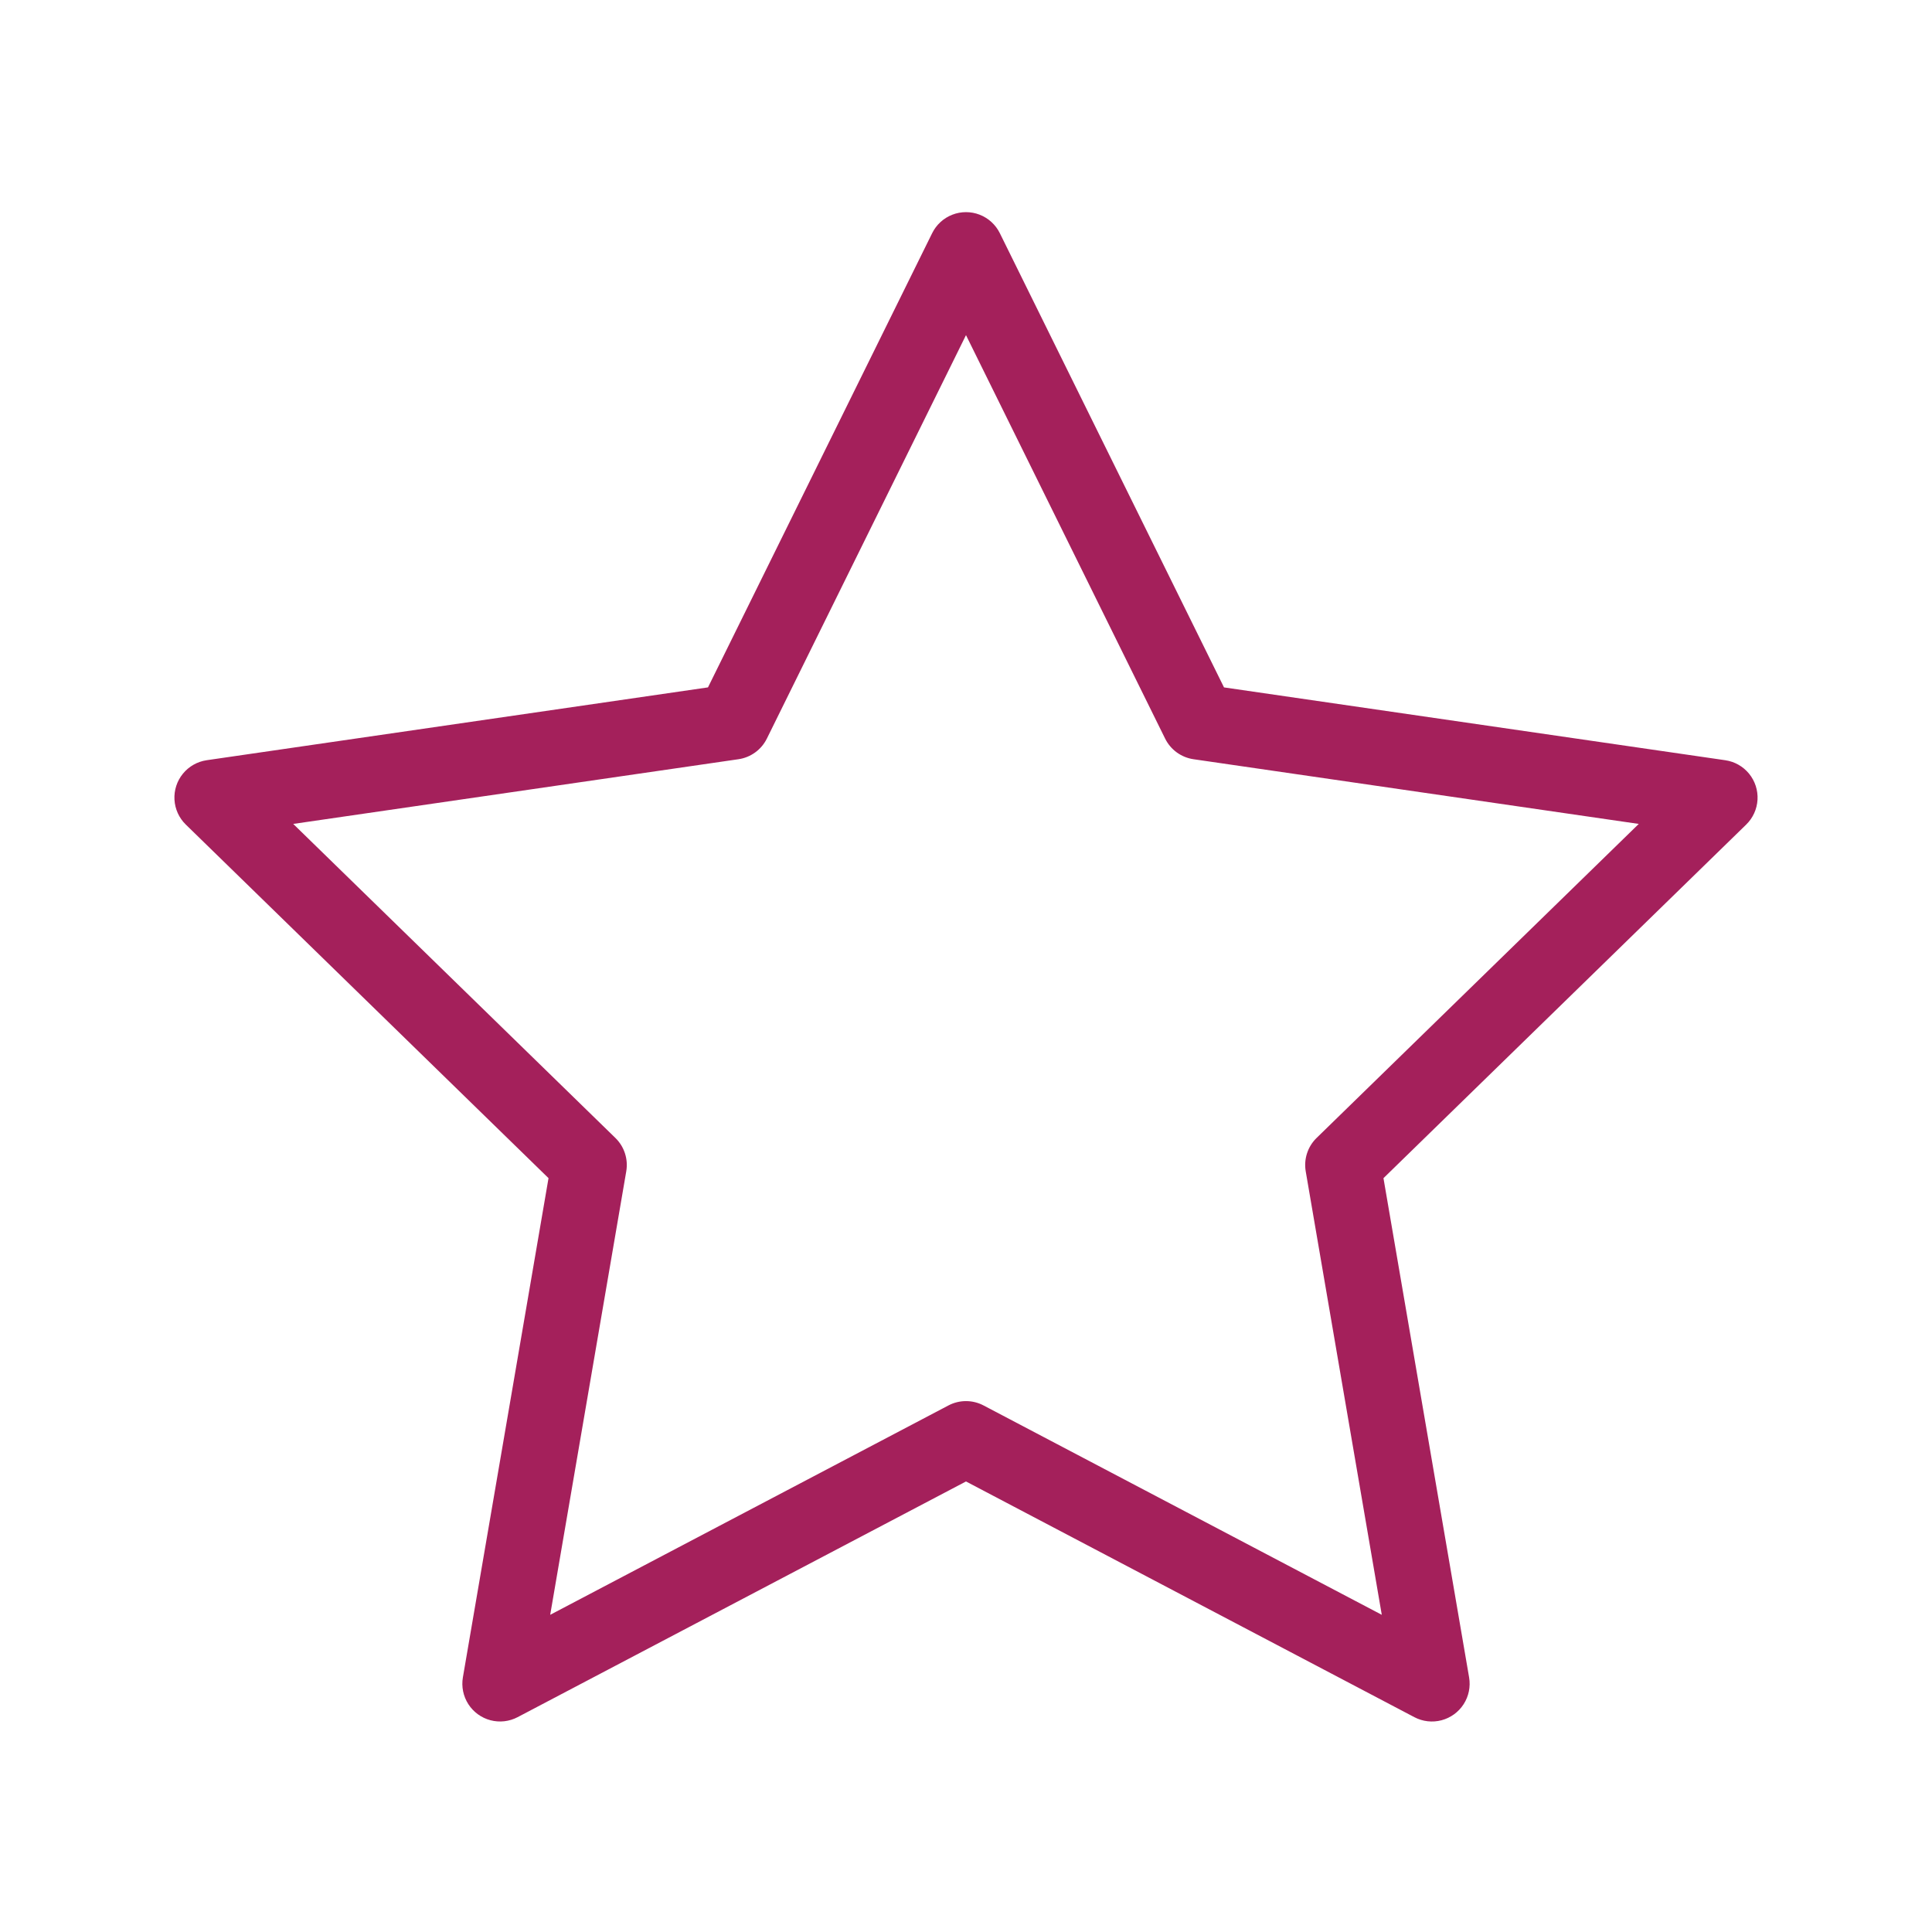
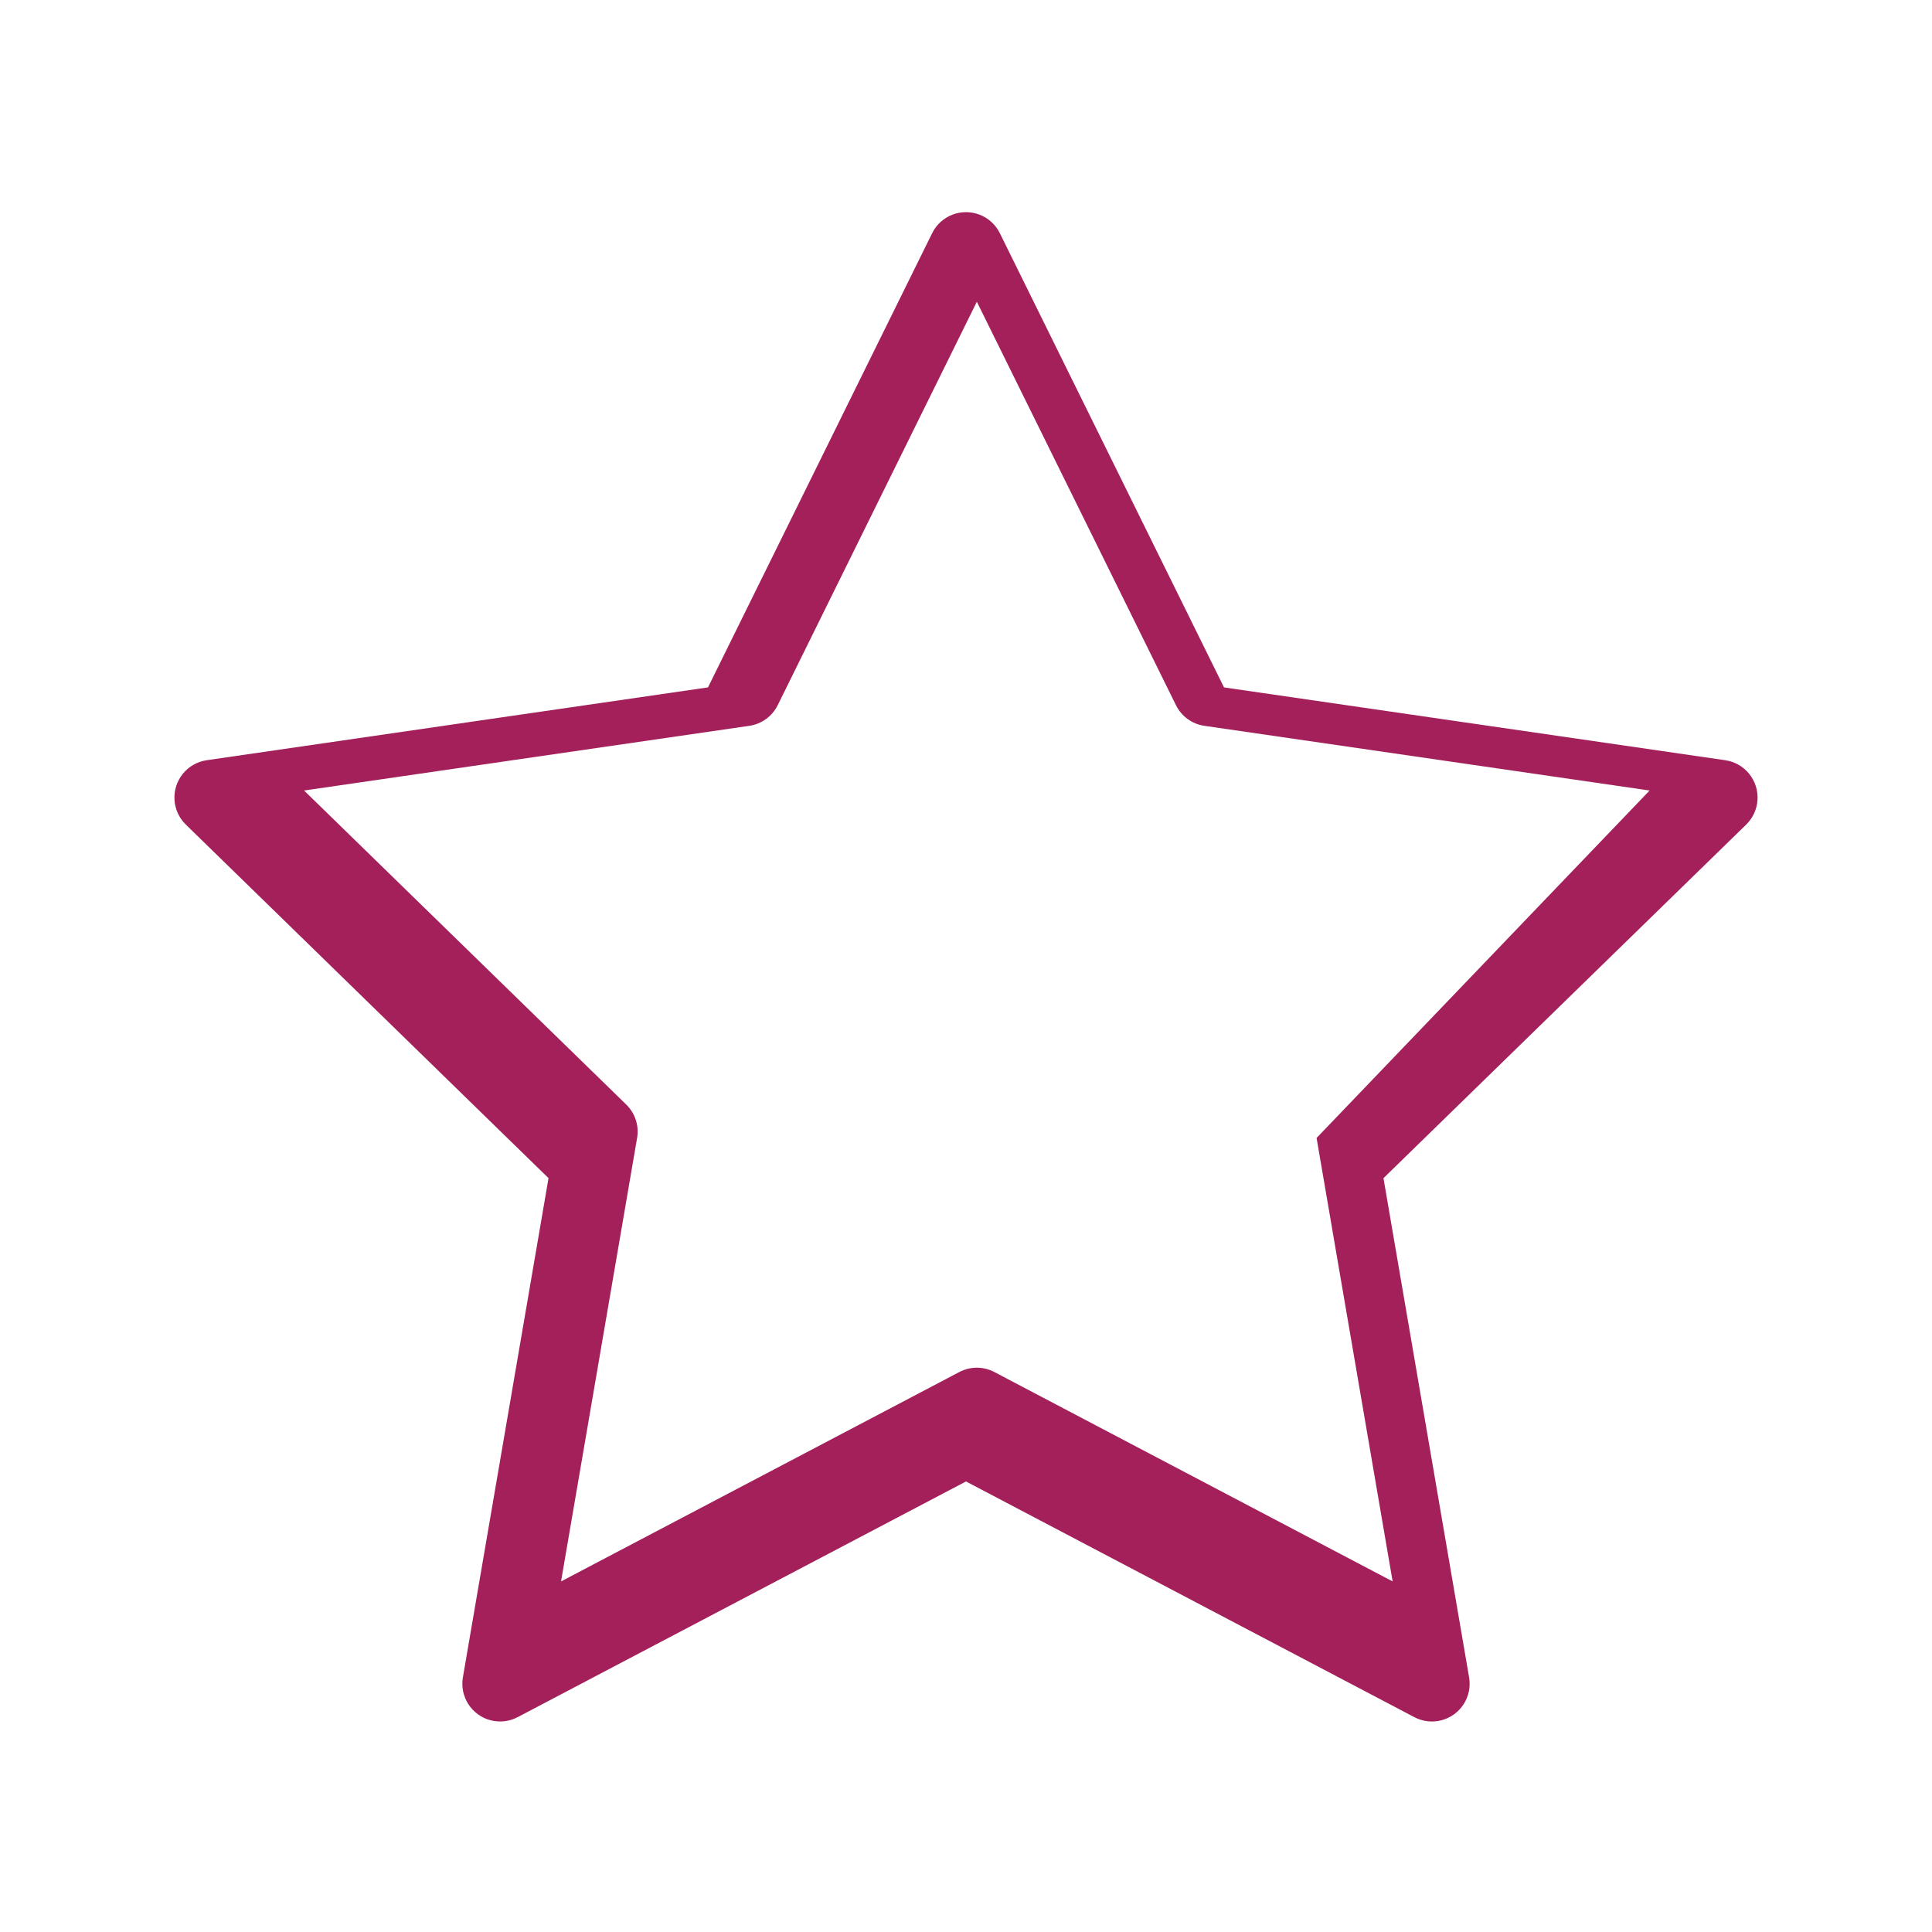
<svg xmlns="http://www.w3.org/2000/svg" width="1200pt" height="1200pt" version="1.1" viewBox="0 0 1200 1200">
-   <path d="m1071.6 472.19-311.35-45.234-139.24-282.13c-2.594-5.254-7.062-9.348-12.523-11.469-5.461-2.125-11.523-2.125-16.984 0-5.461 2.121-9.93 6.215-12.523 11.469l-139.24 282.12-311.35 45.234c-5.797 0.844-11.07 3.828-14.777 8.367-3.707 4.539-5.578 10.301-5.25 16.152 0.332 5.852 2.844 11.367 7.039 15.457l225.29 219.61-53.188 310.08c-0.988 5.777 0.219 11.715 3.391 16.645 3.172 4.93 8.074 8.492 13.742 9.984 5.668 1.492 11.688 0.809 16.875-1.922l278.48-146.39 278.48 146.4c5.188 2.727 11.207 3.414 16.875 1.922 5.668-1.496 10.57-5.055 13.742-9.984 3.172-4.93 4.379-10.867 3.391-16.645l-53.188-310.08 225.29-219.61c4.195-4.09 6.707-9.605 7.039-15.457 0.328-5.852-1.543-11.613-5.25-16.152-3.707-4.539-8.98-7.523-14.777-8.367zm-253.85 234.62c-5.523 5.383-8.043 13.141-6.738 20.746l47.238 275.43-247.35-130.04c-6.828-3.59-14.984-3.59-21.812 0l-247.35 130.04 47.238-275.43c1.305-7.606-1.215-15.363-6.738-20.746l-200.11-195.06 276.54-40.184c7.633-1.109 14.23-5.902 17.645-12.82l123.68-250.59 123.68 250.59c3.414 6.918 10.012 11.711 17.645 12.82l276.54 40.184z" fill="#a4205b" />
+   <path d="m1071.6 472.19-311.35-45.234-139.24-282.13c-2.594-5.254-7.062-9.348-12.523-11.469-5.461-2.125-11.523-2.125-16.984 0-5.461 2.121-9.93 6.215-12.523 11.469l-139.24 282.12-311.35 45.234c-5.797 0.844-11.07 3.828-14.777 8.367-3.707 4.539-5.578 10.301-5.25 16.152 0.332 5.852 2.844 11.367 7.039 15.457l225.29 219.61-53.188 310.08c-0.988 5.777 0.219 11.715 3.391 16.645 3.172 4.93 8.074 8.492 13.742 9.984 5.668 1.492 11.688 0.809 16.875-1.922l278.48-146.39 278.48 146.4c5.188 2.727 11.207 3.414 16.875 1.922 5.668-1.496 10.57-5.055 13.742-9.984 3.172-4.93 4.379-10.867 3.391-16.645l-53.188-310.08 225.29-219.61c4.195-4.09 6.707-9.605 7.039-15.457 0.328-5.852-1.543-11.613-5.25-16.152-3.707-4.539-8.98-7.523-14.777-8.367zm-253.85 234.62l47.238 275.43-247.35-130.04c-6.828-3.59-14.984-3.59-21.812 0l-247.35 130.04 47.238-275.43c1.305-7.606-1.215-15.363-6.738-20.746l-200.11-195.06 276.54-40.184c7.633-1.109 14.23-5.902 17.645-12.82l123.68-250.59 123.68 250.59c3.414 6.918 10.012 11.711 17.645 12.82l276.54 40.184z" fill="#a4205b" />
</svg>